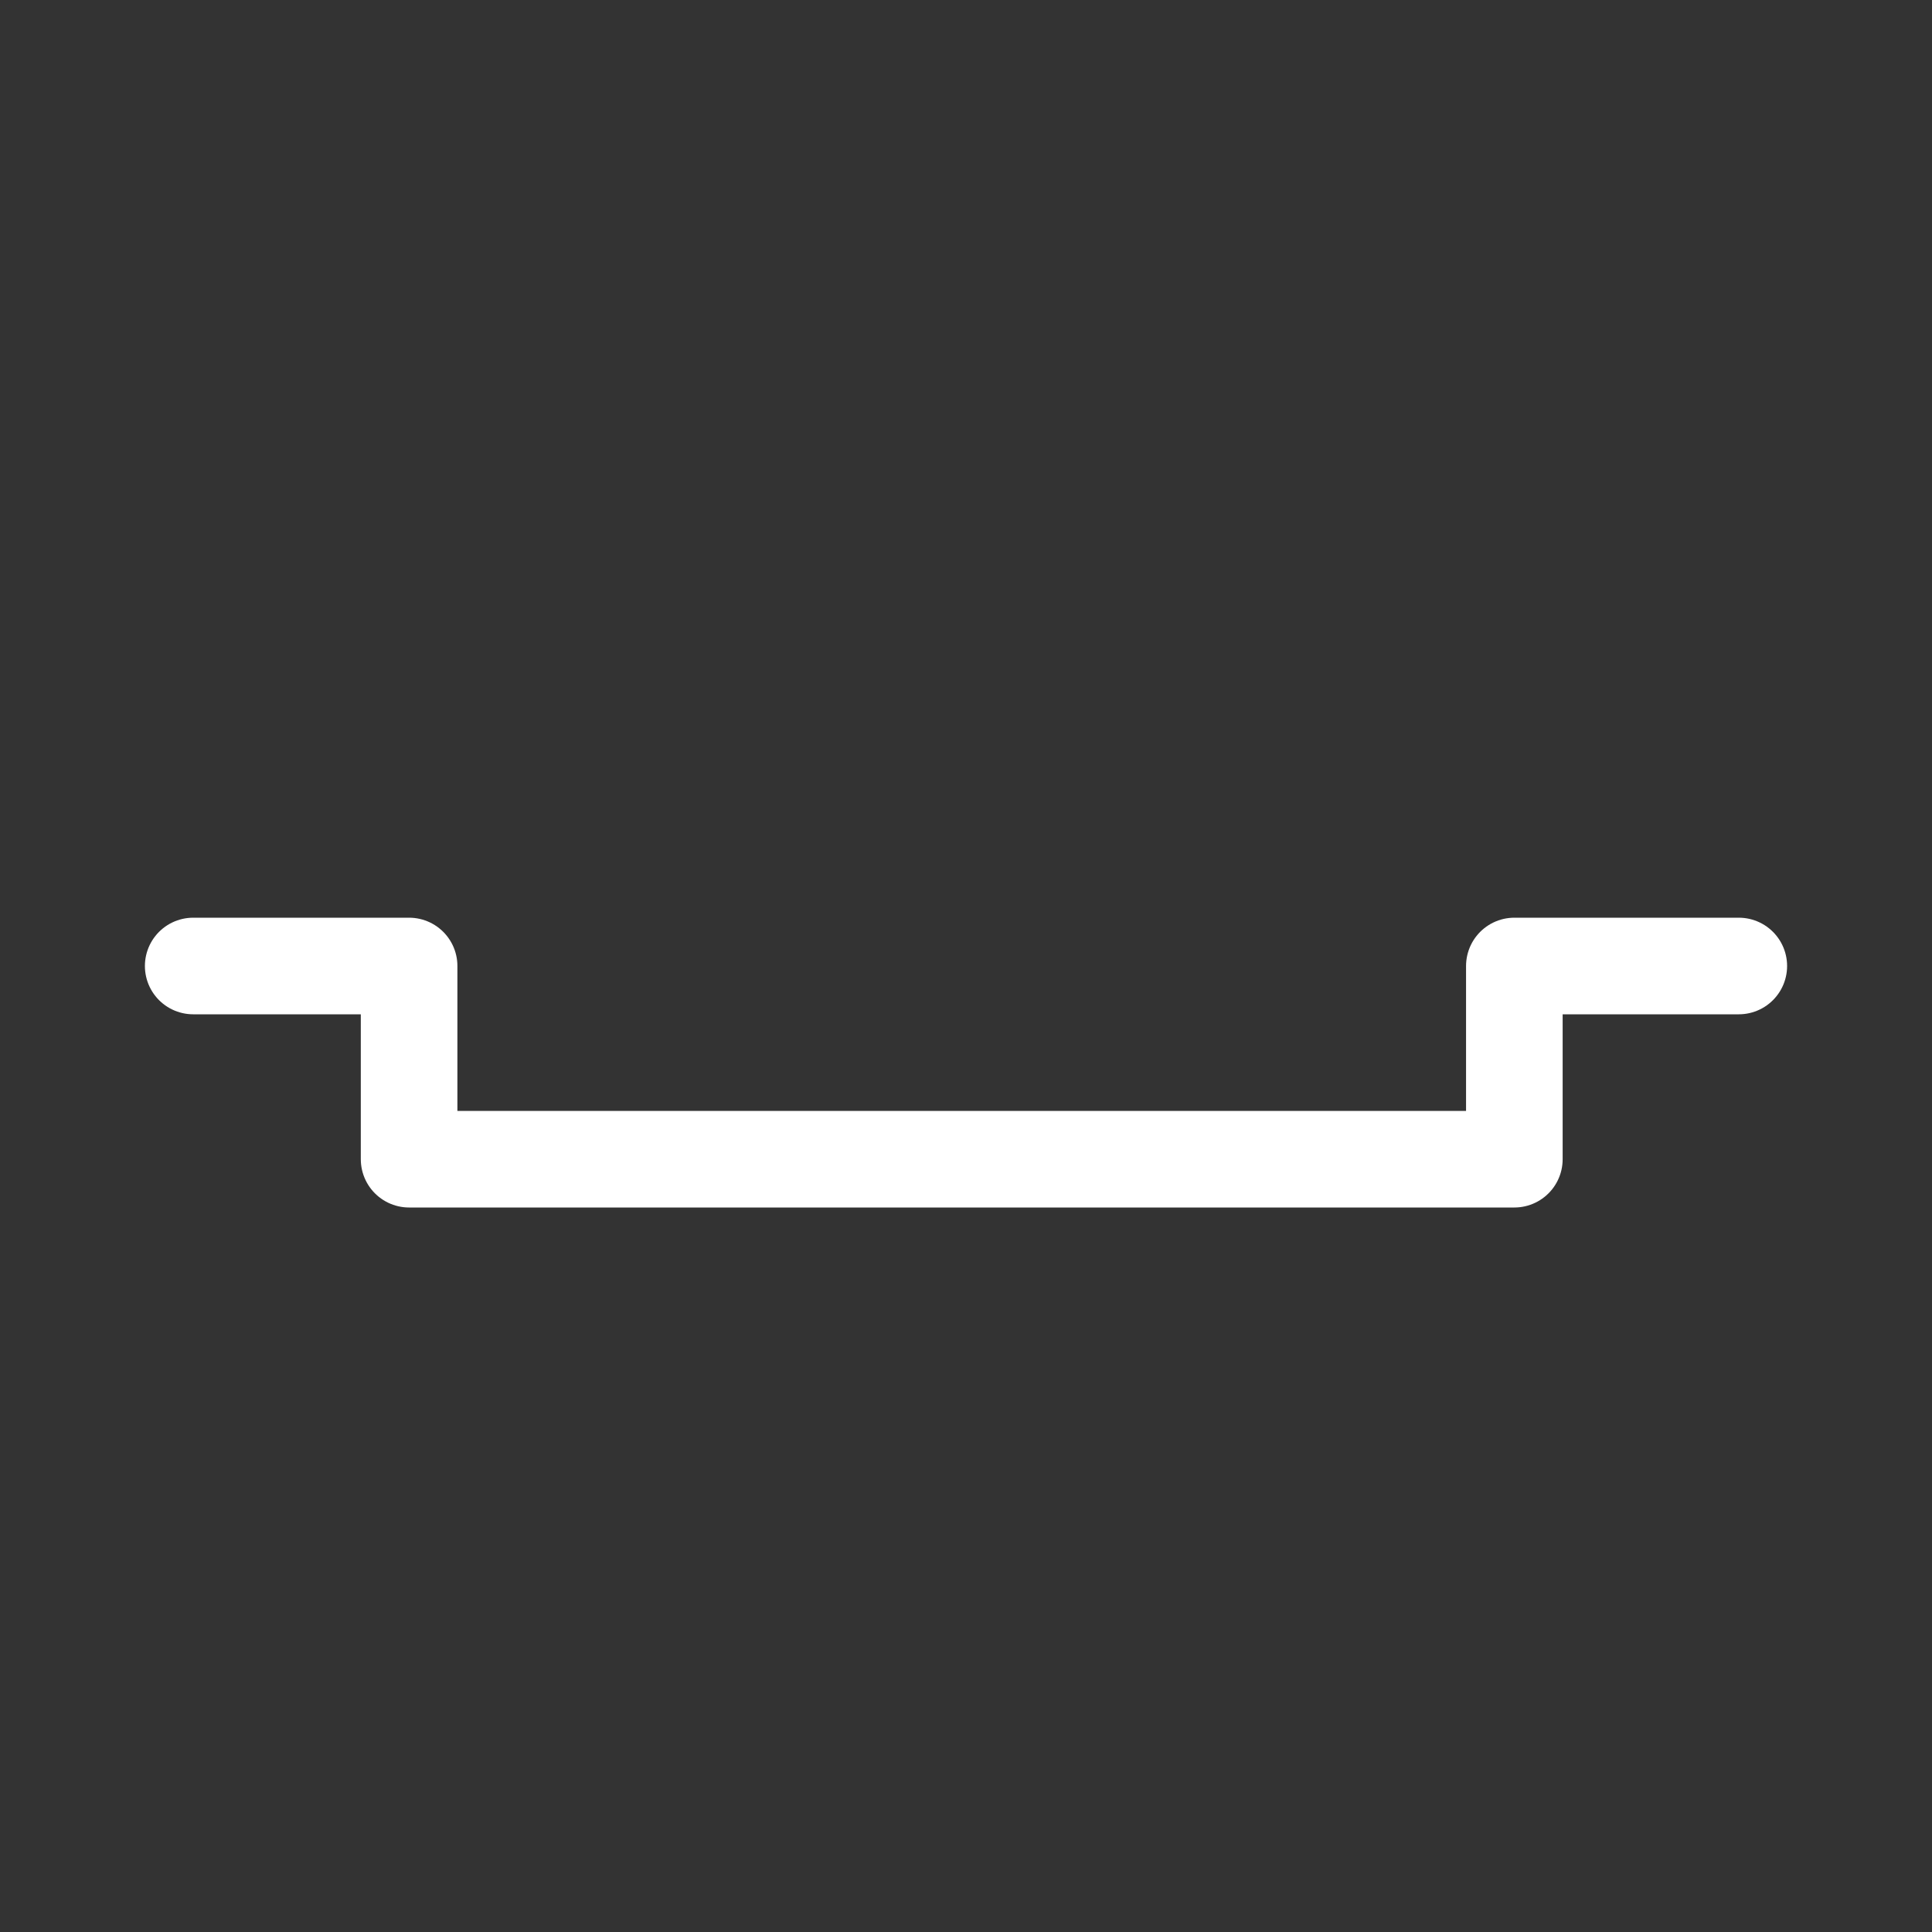
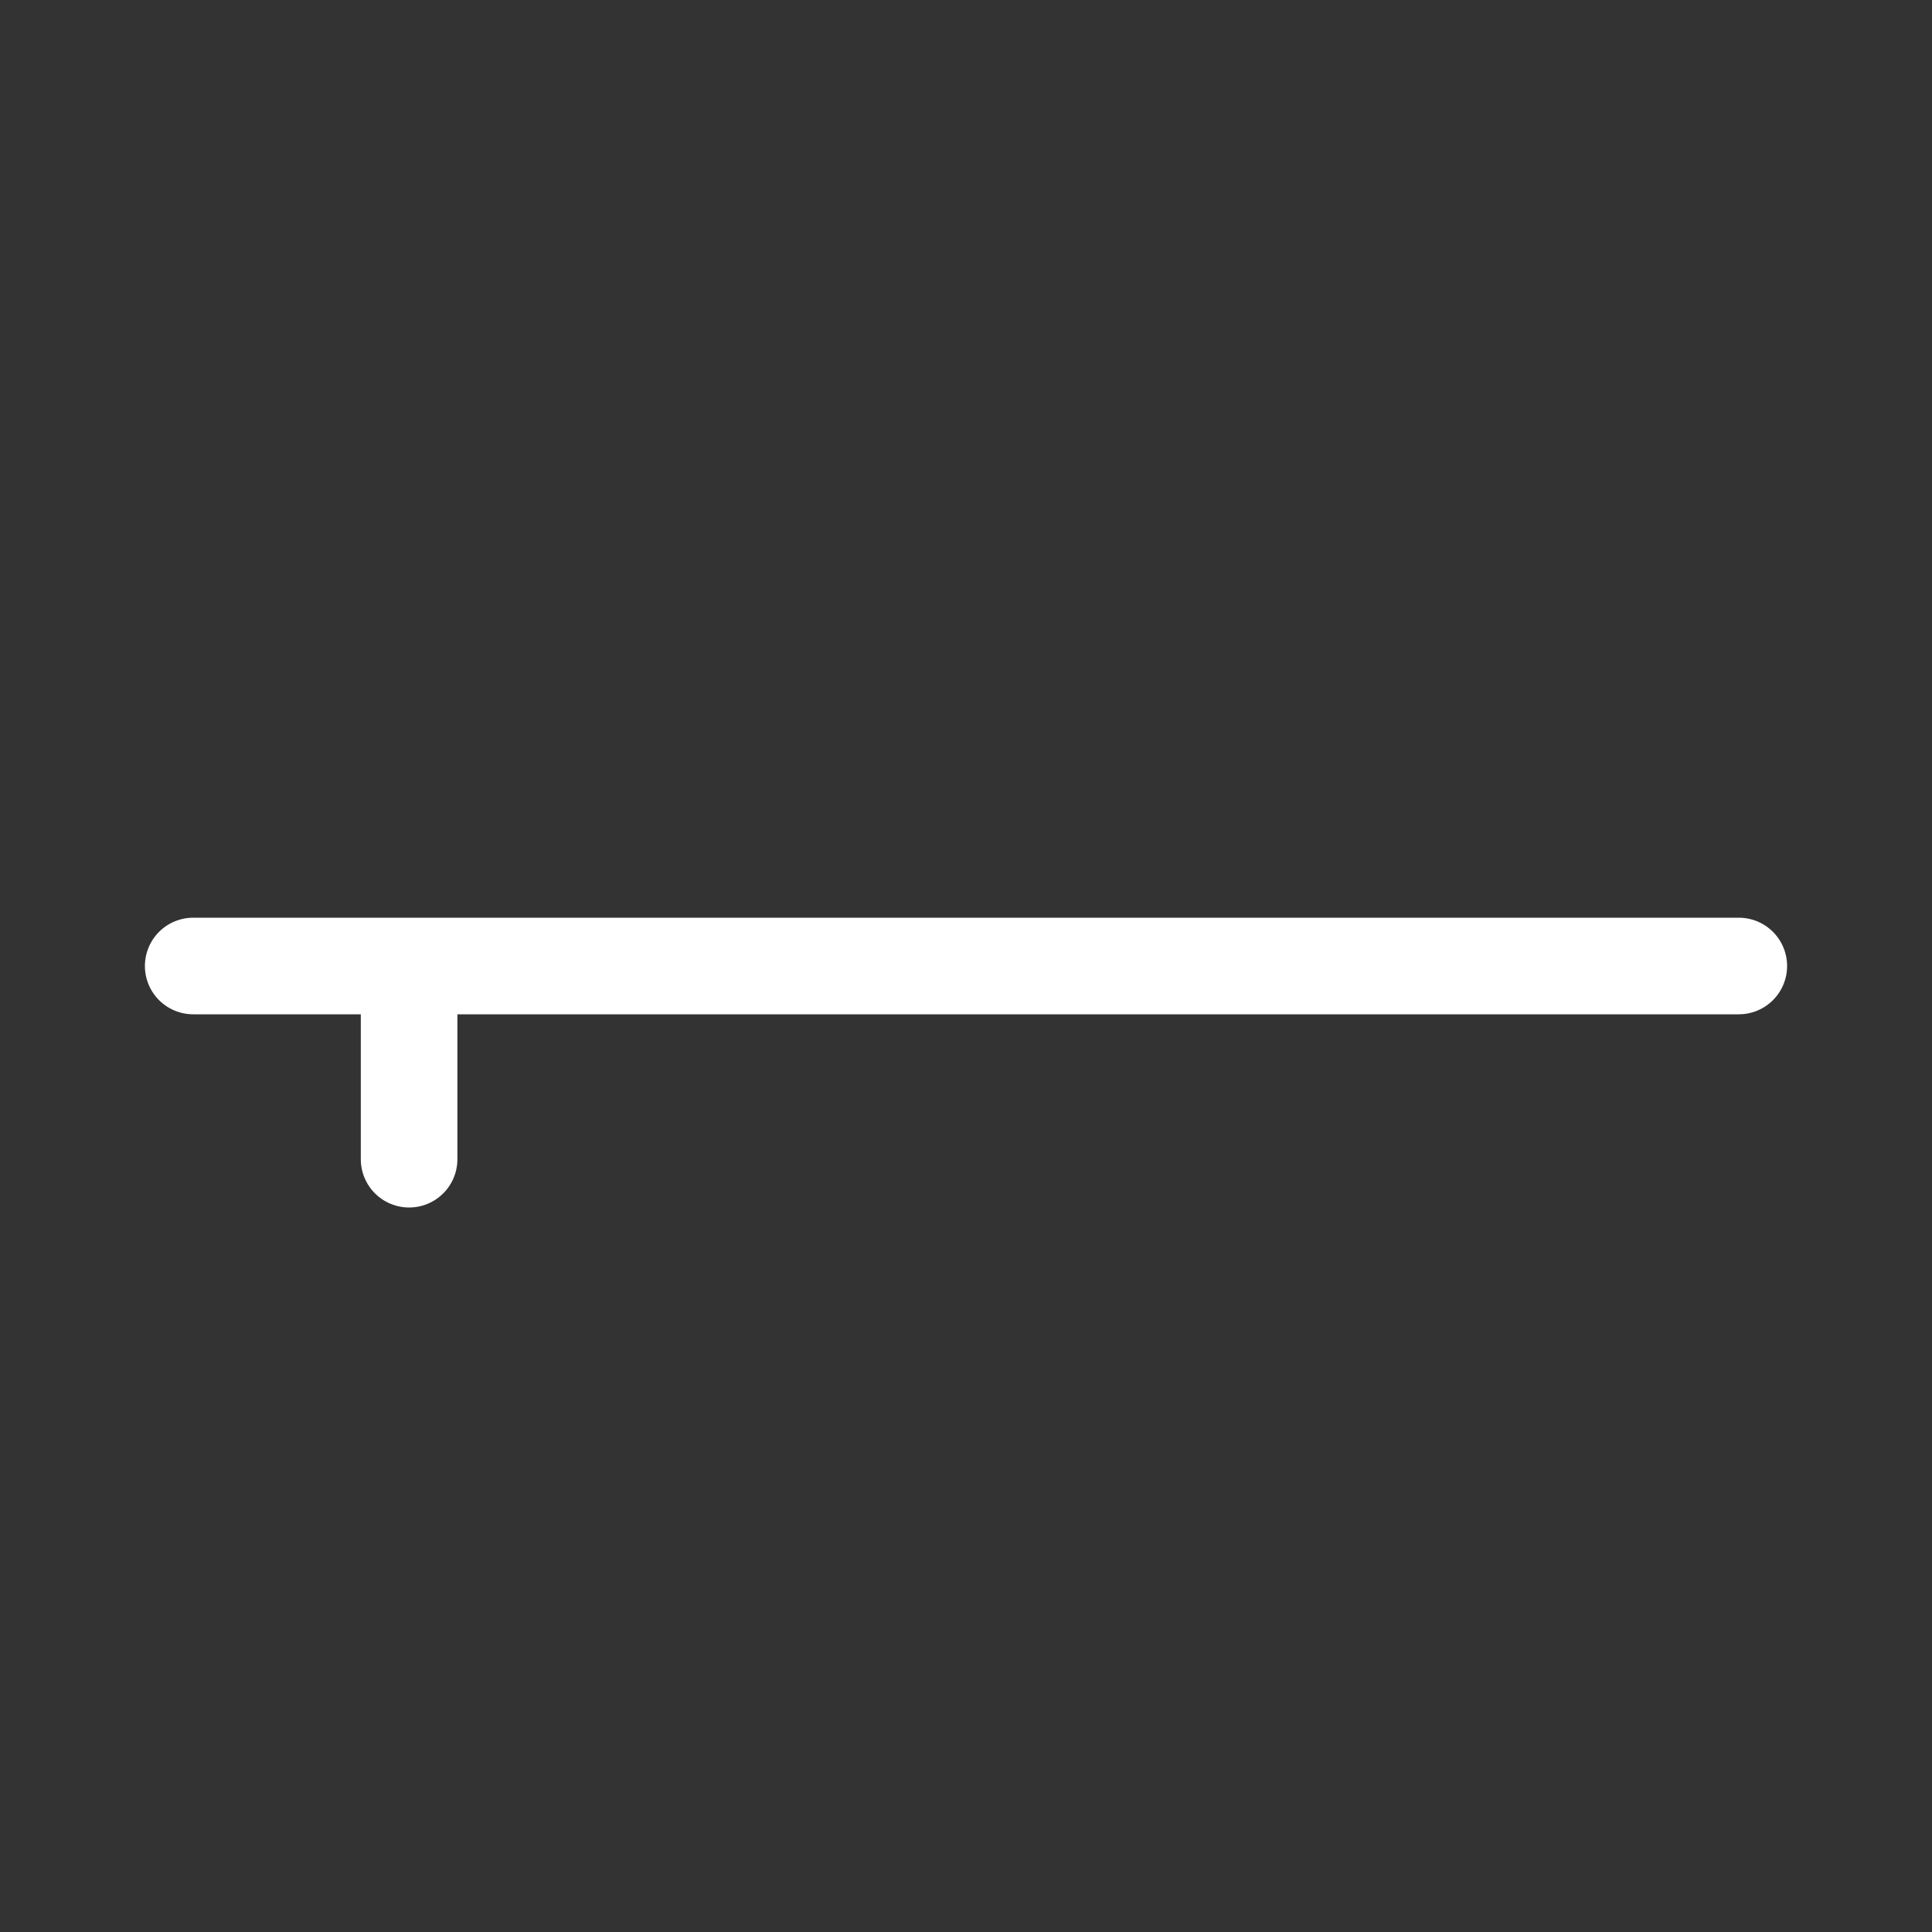
<svg xmlns="http://www.w3.org/2000/svg" width="40" height="40" viewBox="0 0 40 40" fill="none">
  <rect x="0" y="0" width="40" height="40" fill="#333333" stroke="none" />
-   <path d="M4 20H8.47V24H31.353V20H36" stroke="white" stroke-width="2" stroke-miterlimit="10" stroke-linecap="round" stroke-linejoin="round" />
+   <path d="M4 20H8.47V24V20H36" stroke="white" stroke-width="2" stroke-miterlimit="10" stroke-linecap="round" stroke-linejoin="round" />
</svg>